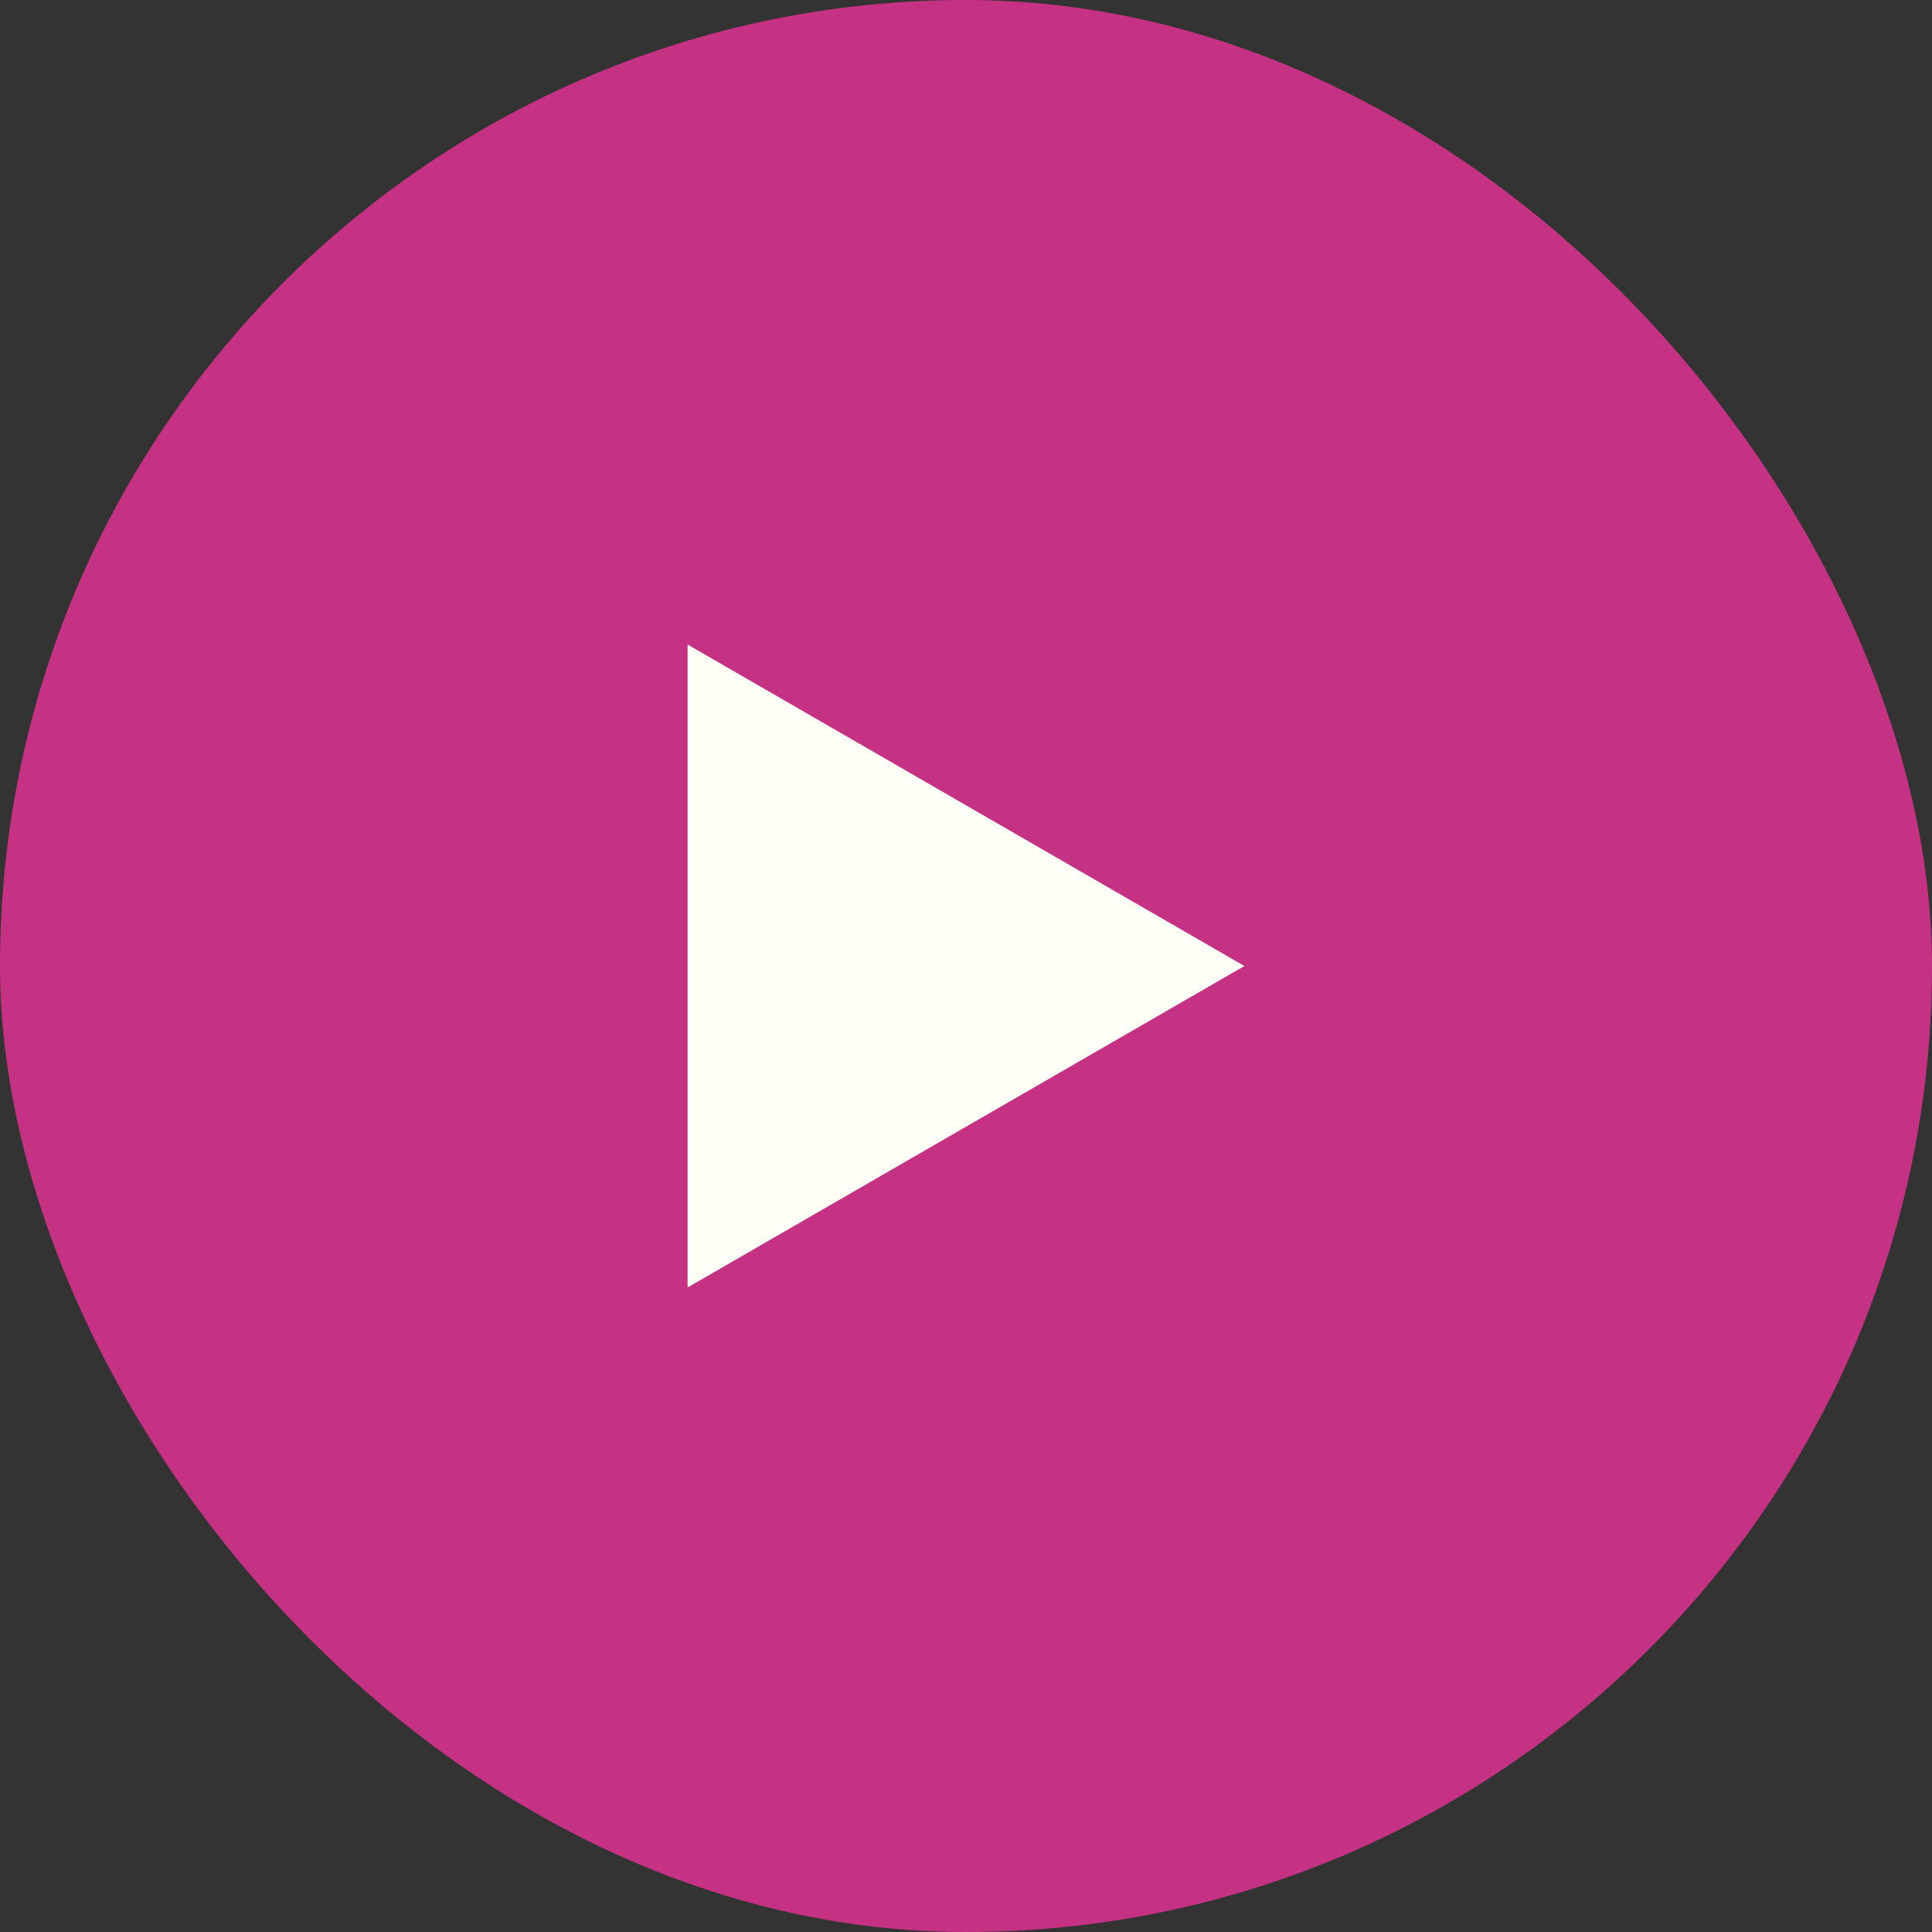
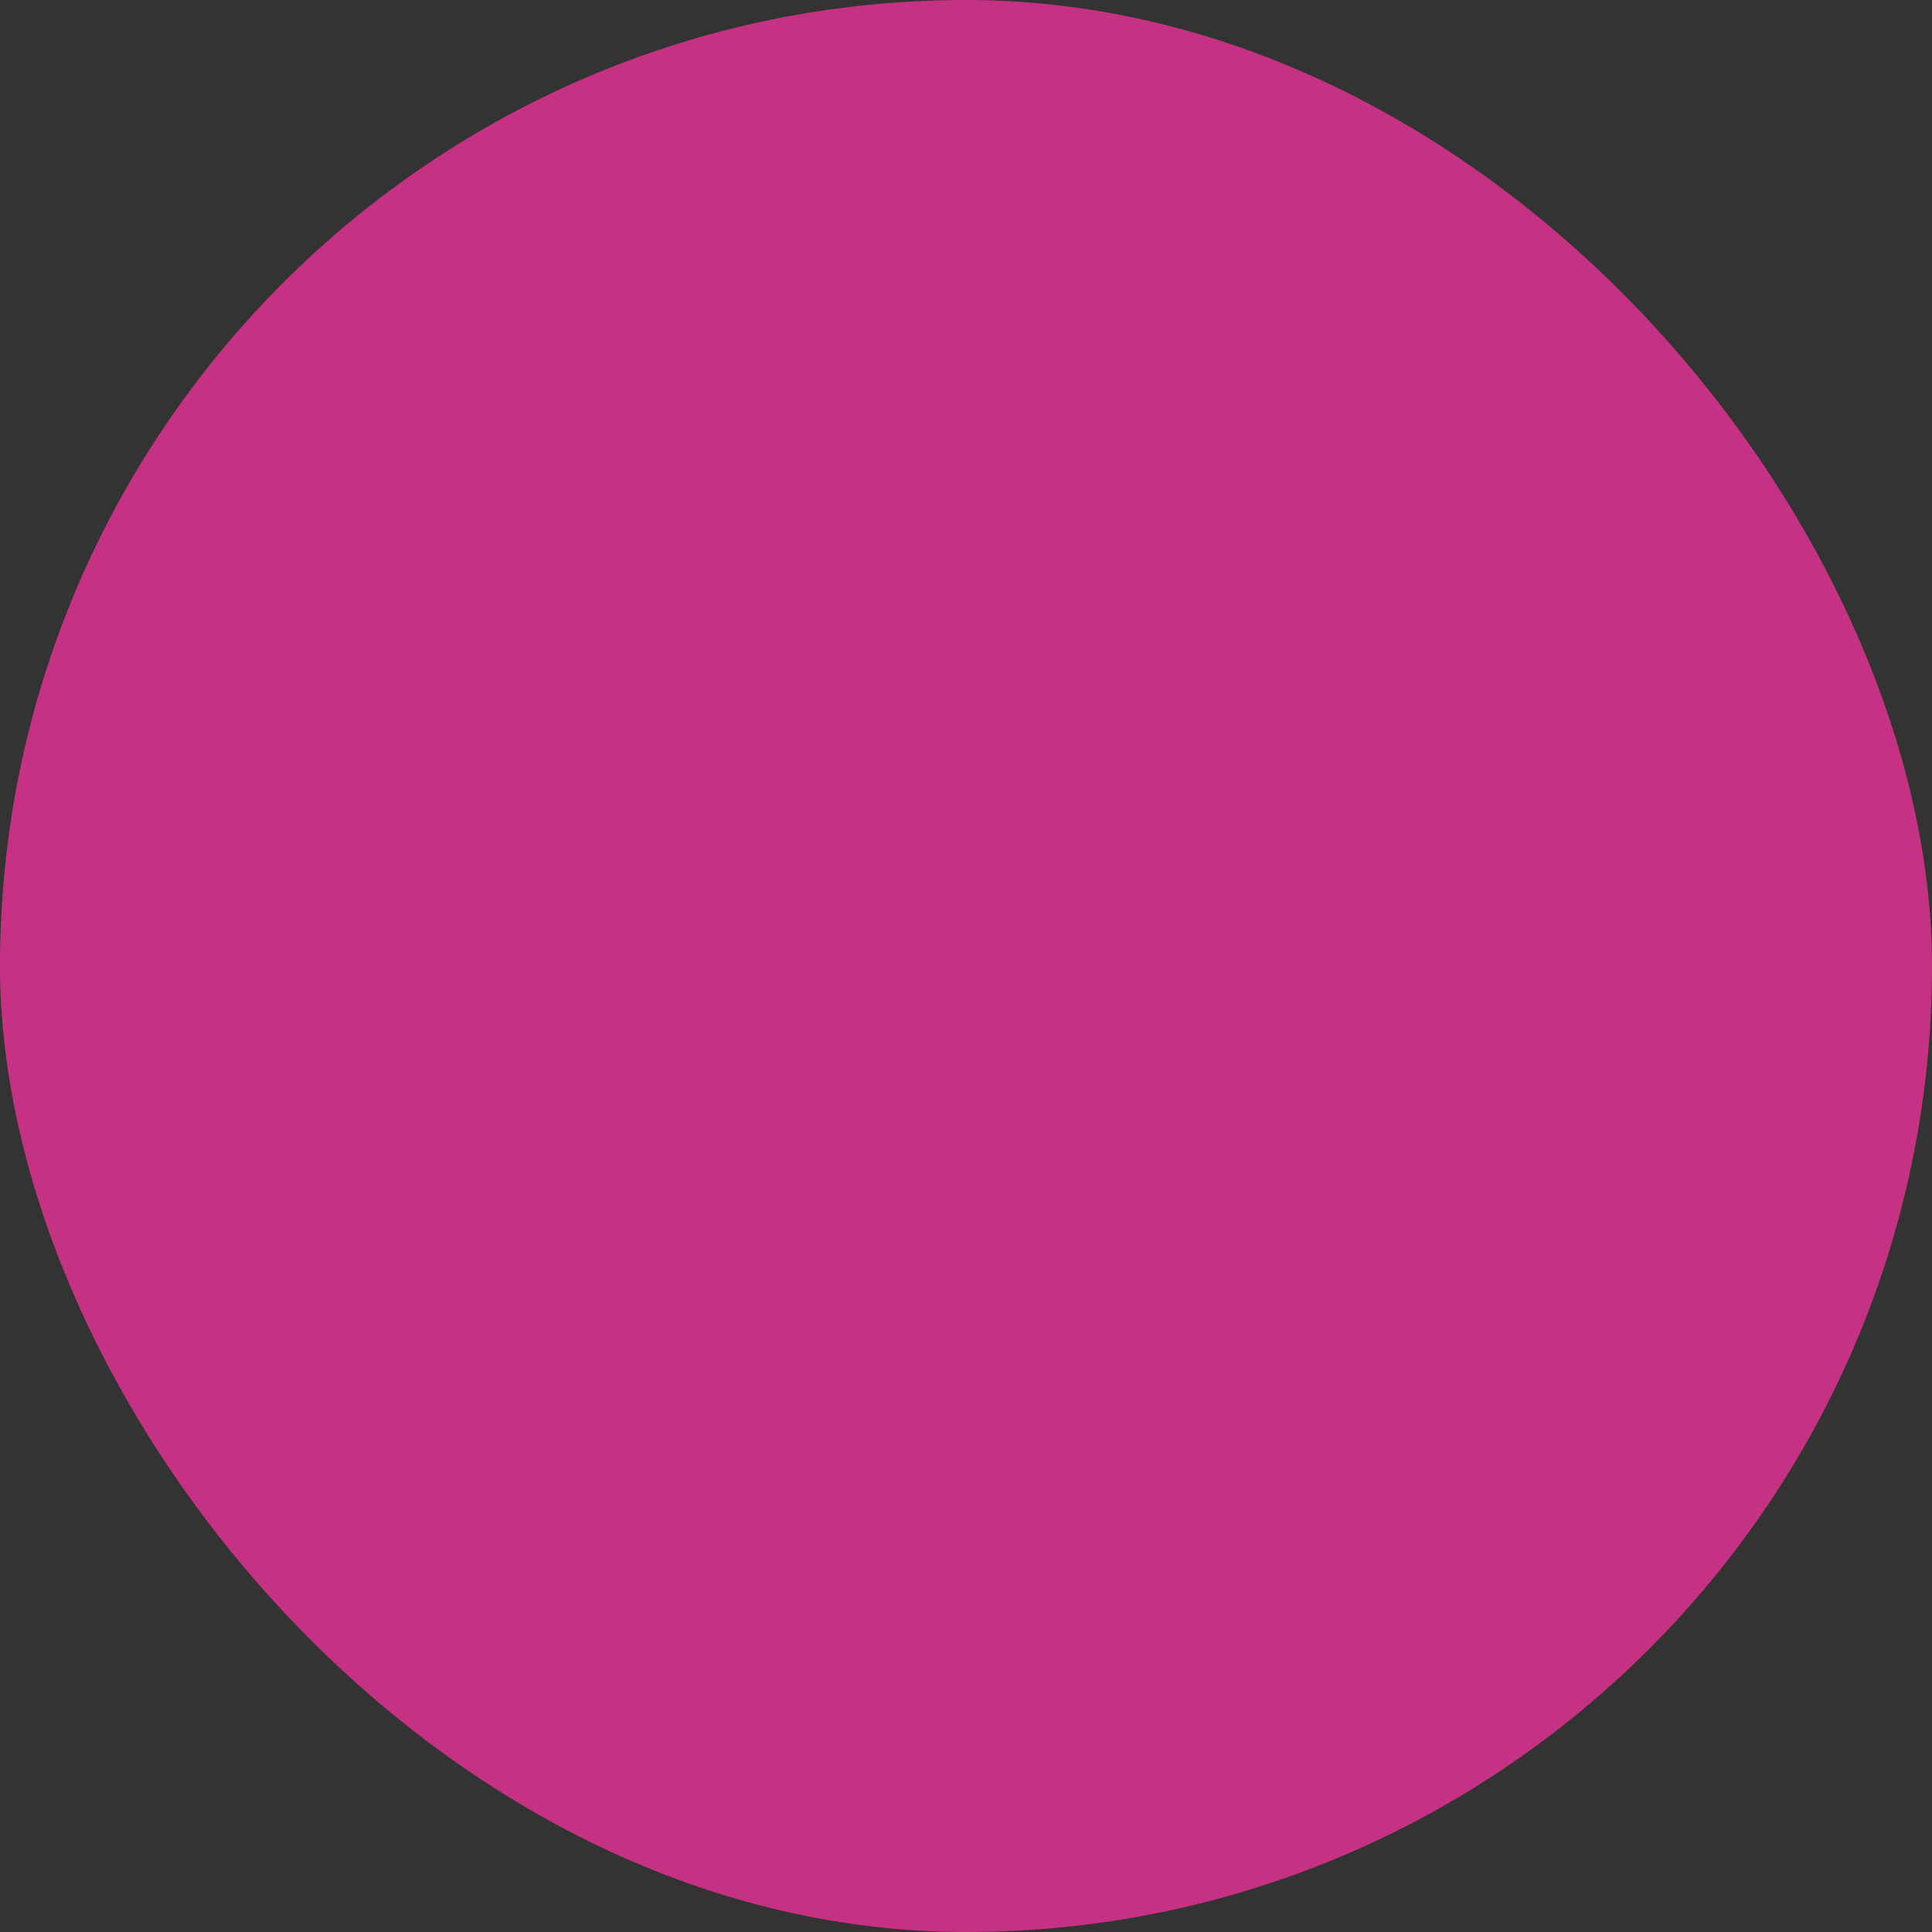
<svg xmlns="http://www.w3.org/2000/svg" id="b" data-name="レイヤー 2" width="84" height="84" viewBox="0 0 84 84">
  <rect x="0" y="0" width="84" height="84" fill="#333333" stroke="none" />
  <g id="c" data-name="レイヤー 1">
    <g>
      <rect x="0" y="0" width="84" height="84" rx="42" ry="42" style="fill: #c63283;" />
-       <polygon points="54.104 42 29.896 28.024 29.896 55.976 54.104 42" style="fill: #fffff8;" />
    </g>
  </g>
</svg>